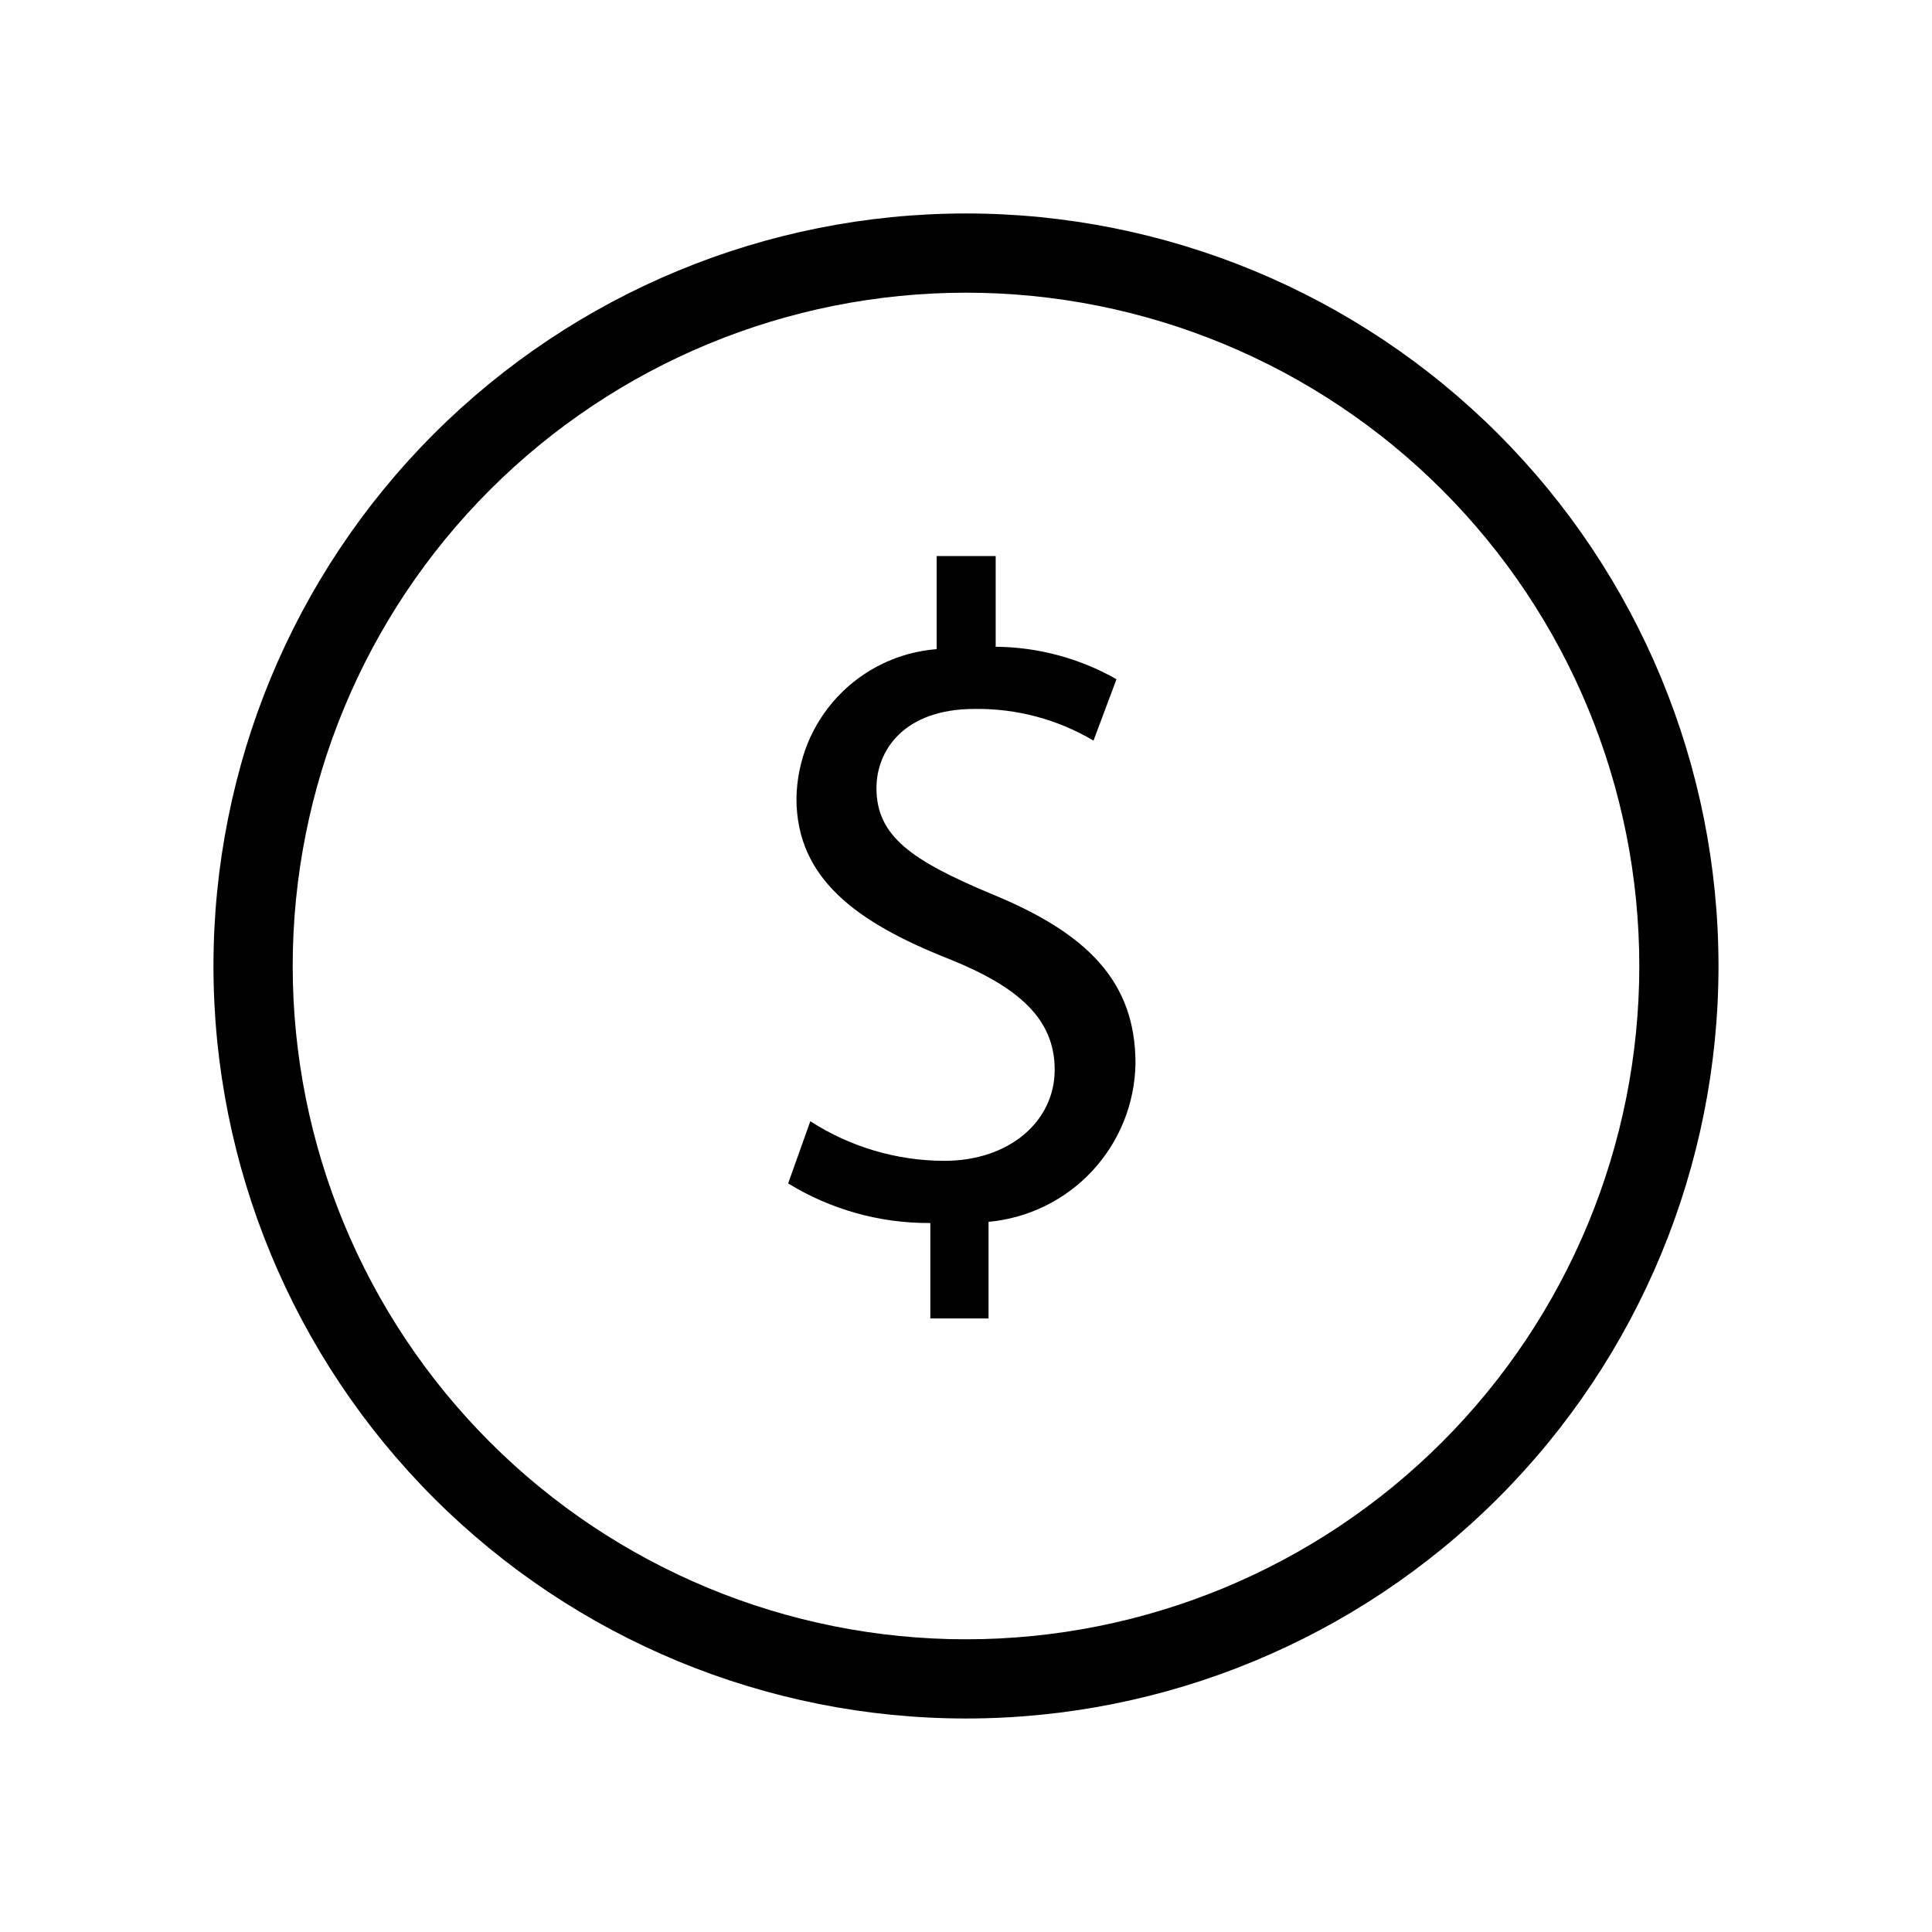
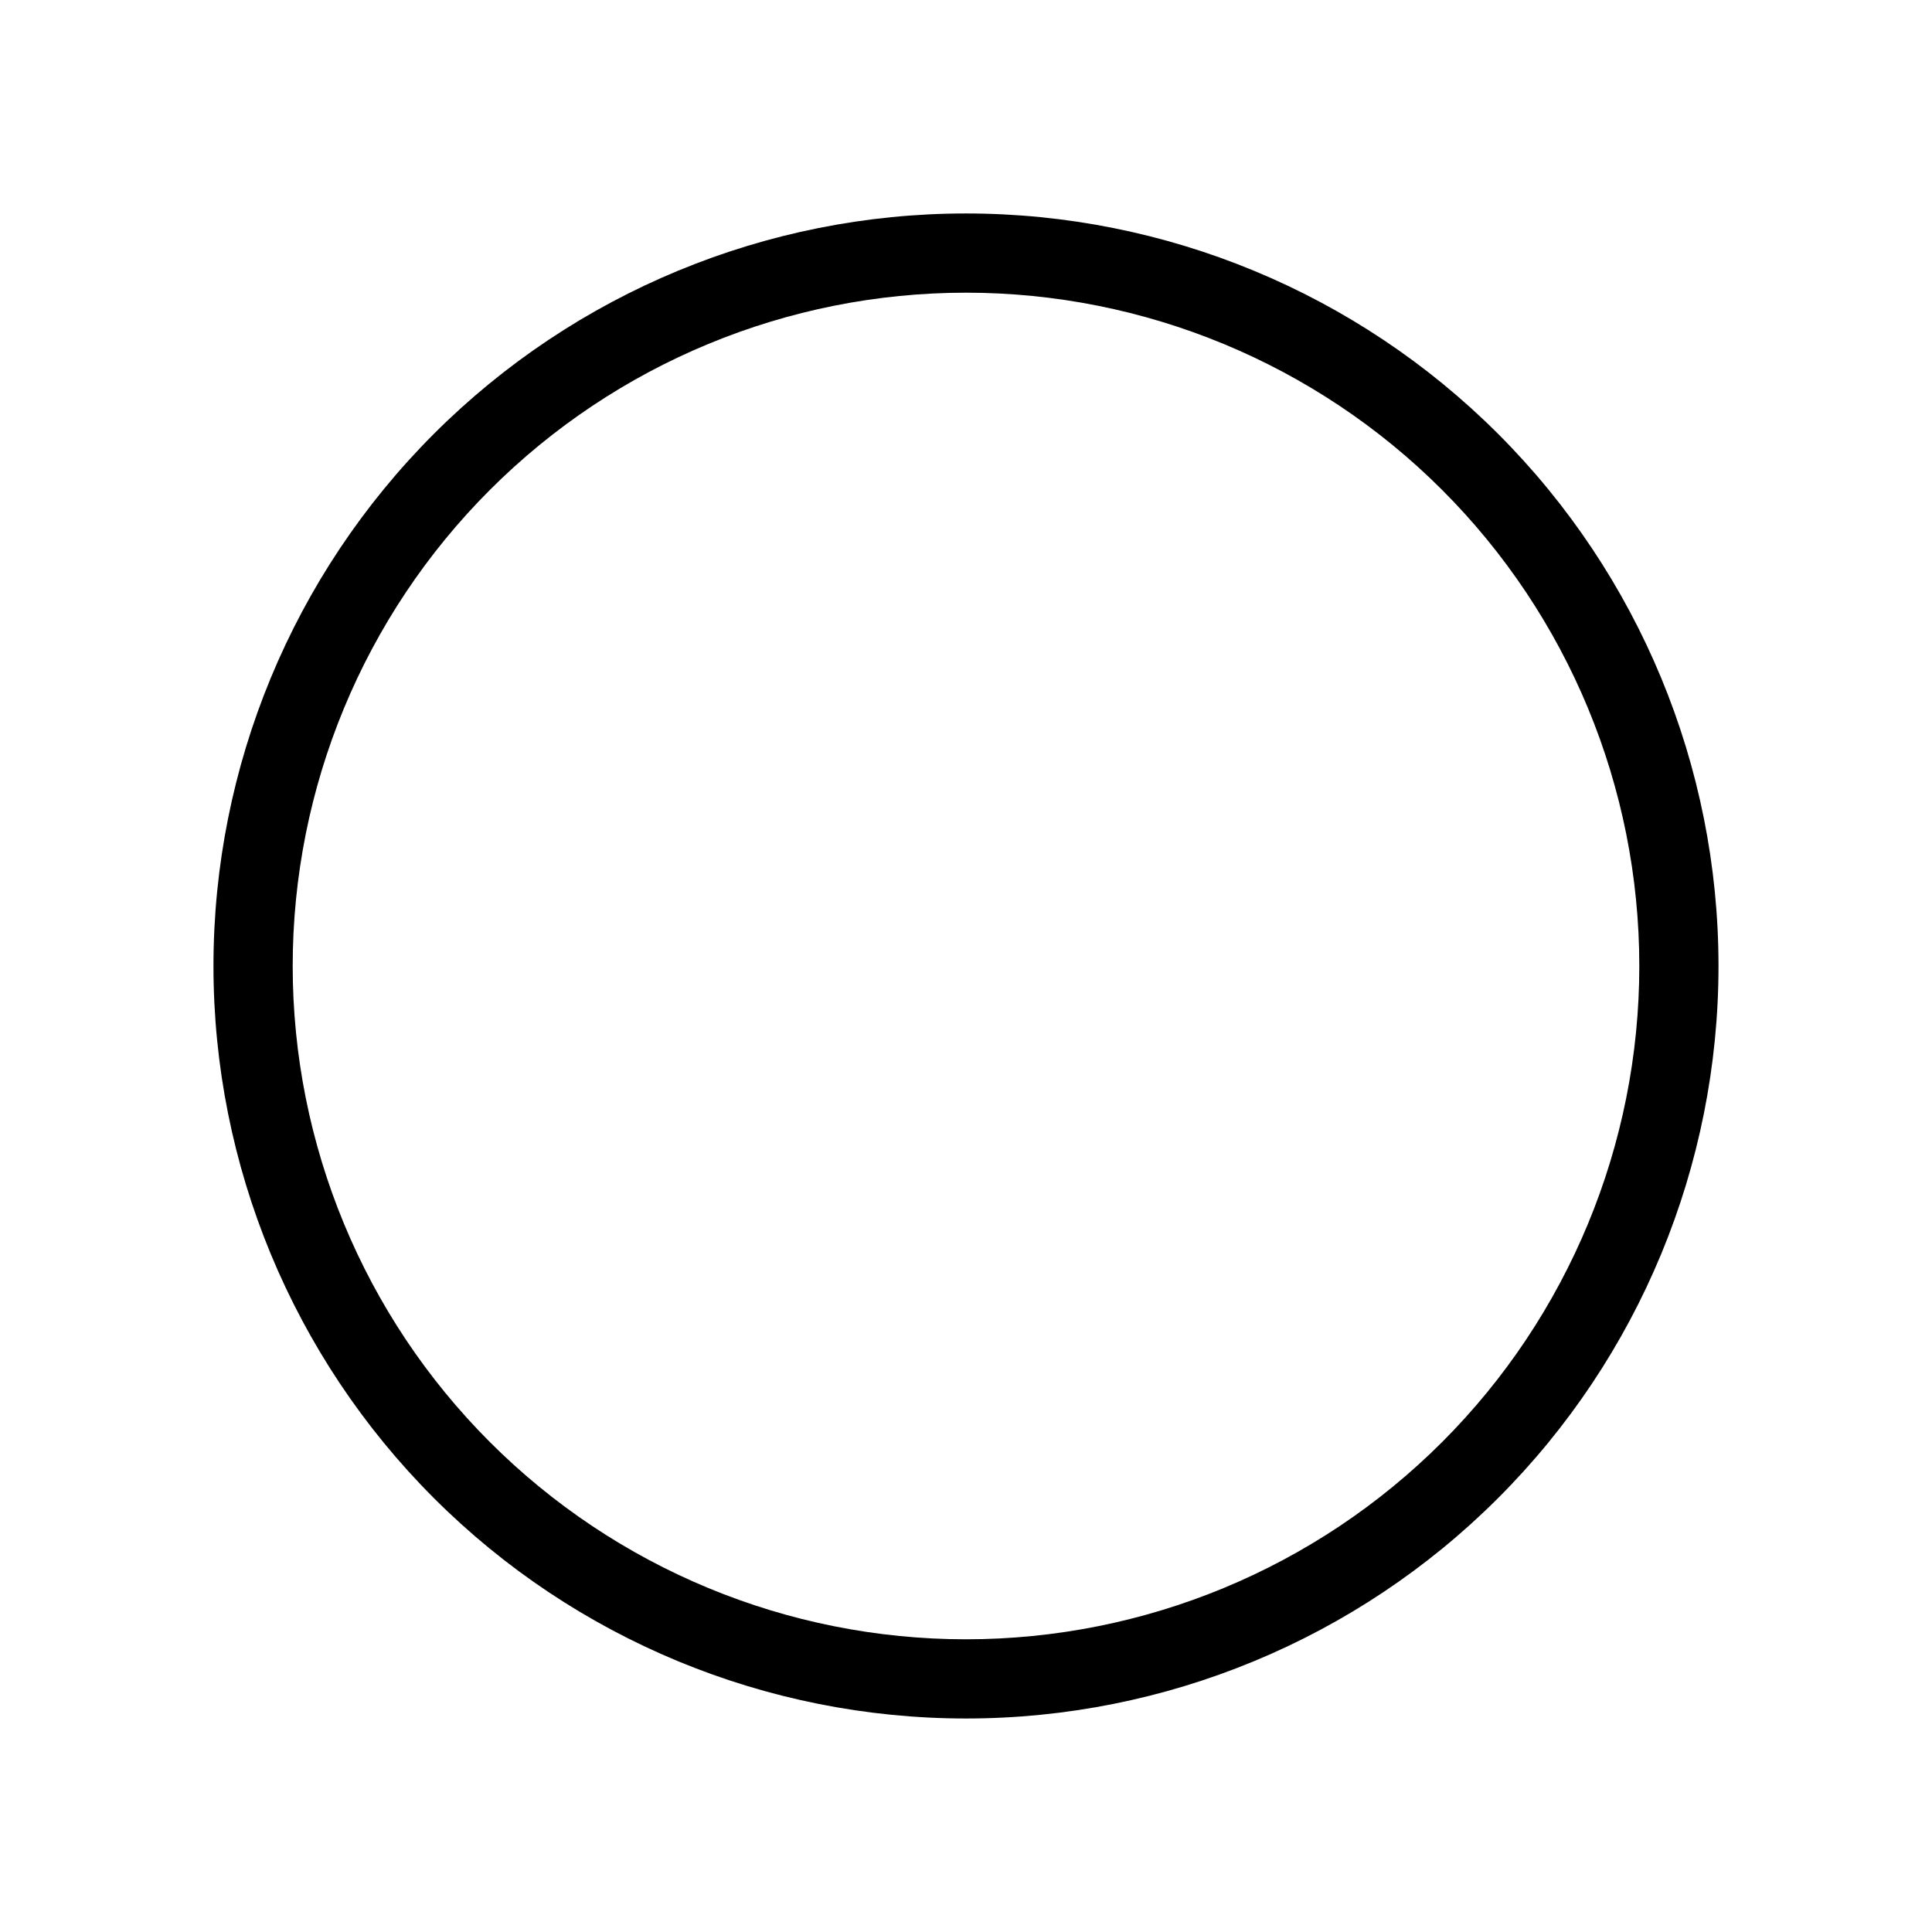
<svg xmlns="http://www.w3.org/2000/svg" fill="#000000" width="800px" height="800px" version="1.1" viewBox="144 144 512 512">
  <g>
-     <path d="m400 200.57c-52.891 0-103.62 21.012-141.02 58.41s-58.41 88.125-58.41 141.02 21.012 103.61 58.41 141.01c37.398 37.402 88.125 58.41 141.02 58.41s103.61-21.008 141.01-58.41c37.402-37.398 58.41-88.121 58.41-141.01s-21.008-103.62-58.41-141.02c-37.398-37.398-88.121-58.41-141.01-58.41zm0 377.86c-47.324 0-92.711-18.797-126.17-52.262-33.465-33.461-52.262-78.848-52.262-126.17 0-47.324 18.797-92.711 52.262-126.17 33.461-33.465 78.848-52.262 126.17-52.262 47.32 0 92.707 18.797 126.17 52.262 33.465 33.461 52.262 78.848 52.262 126.17 0 47.32-18.797 92.707-52.262 126.17-33.461 33.465-78.848 52.262-126.17 52.262z" />
-     <path d="m406.71 380.89c-20.992-8.816-30.438-15.219-30.438-28.023 0-9.867 7.137-20.992 26.031-20.992 11.066-0.152 21.965 2.754 31.488 8.398l6.086-16.27c-9.762-5.555-20.781-8.516-32.012-8.605v-24.039h-15.641v24.668c-10.008 0.781-19.363 5.273-26.238 12.59-6.871 7.32-10.766 16.941-10.918 26.98 0 20.992 15.535 32.746 40.621 42.613 18.156 7.348 27.816 15.742 27.816 29.285 0 13.539-11.859 24.141-29.285 24.141-12.586-0.031-24.902-3.672-35.477-10.496l-5.879 16.48v-0.004c11.332 6.957 24.387 10.594 37.68 10.496v25.297h15.43v-25.609c10.527-0.961 20.332-5.777 27.52-13.527 7.191-7.75 11.258-17.887 11.422-28.457 0-21.727-12.805-34.535-38.207-44.926z" />
+     <path d="m400 200.57c-52.891 0-103.62 21.012-141.02 58.41s-58.41 88.125-58.41 141.02 21.012 103.61 58.41 141.01c37.398 37.402 88.125 58.41 141.02 58.41s103.61-21.008 141.01-58.41c37.402-37.398 58.41-88.121 58.41-141.01s-21.008-103.62-58.41-141.02c-37.398-37.398-88.121-58.41-141.01-58.41m0 377.86c-47.324 0-92.711-18.797-126.17-52.262-33.465-33.461-52.262-78.848-52.262-126.17 0-47.324 18.797-92.711 52.262-126.17 33.461-33.465 78.848-52.262 126.17-52.262 47.32 0 92.707 18.797 126.17 52.262 33.465 33.461 52.262 78.848 52.262 126.17 0 47.32-18.797 92.707-52.262 126.17-33.461 33.465-78.848 52.262-126.17 52.262z" />
  </g>
</svg>